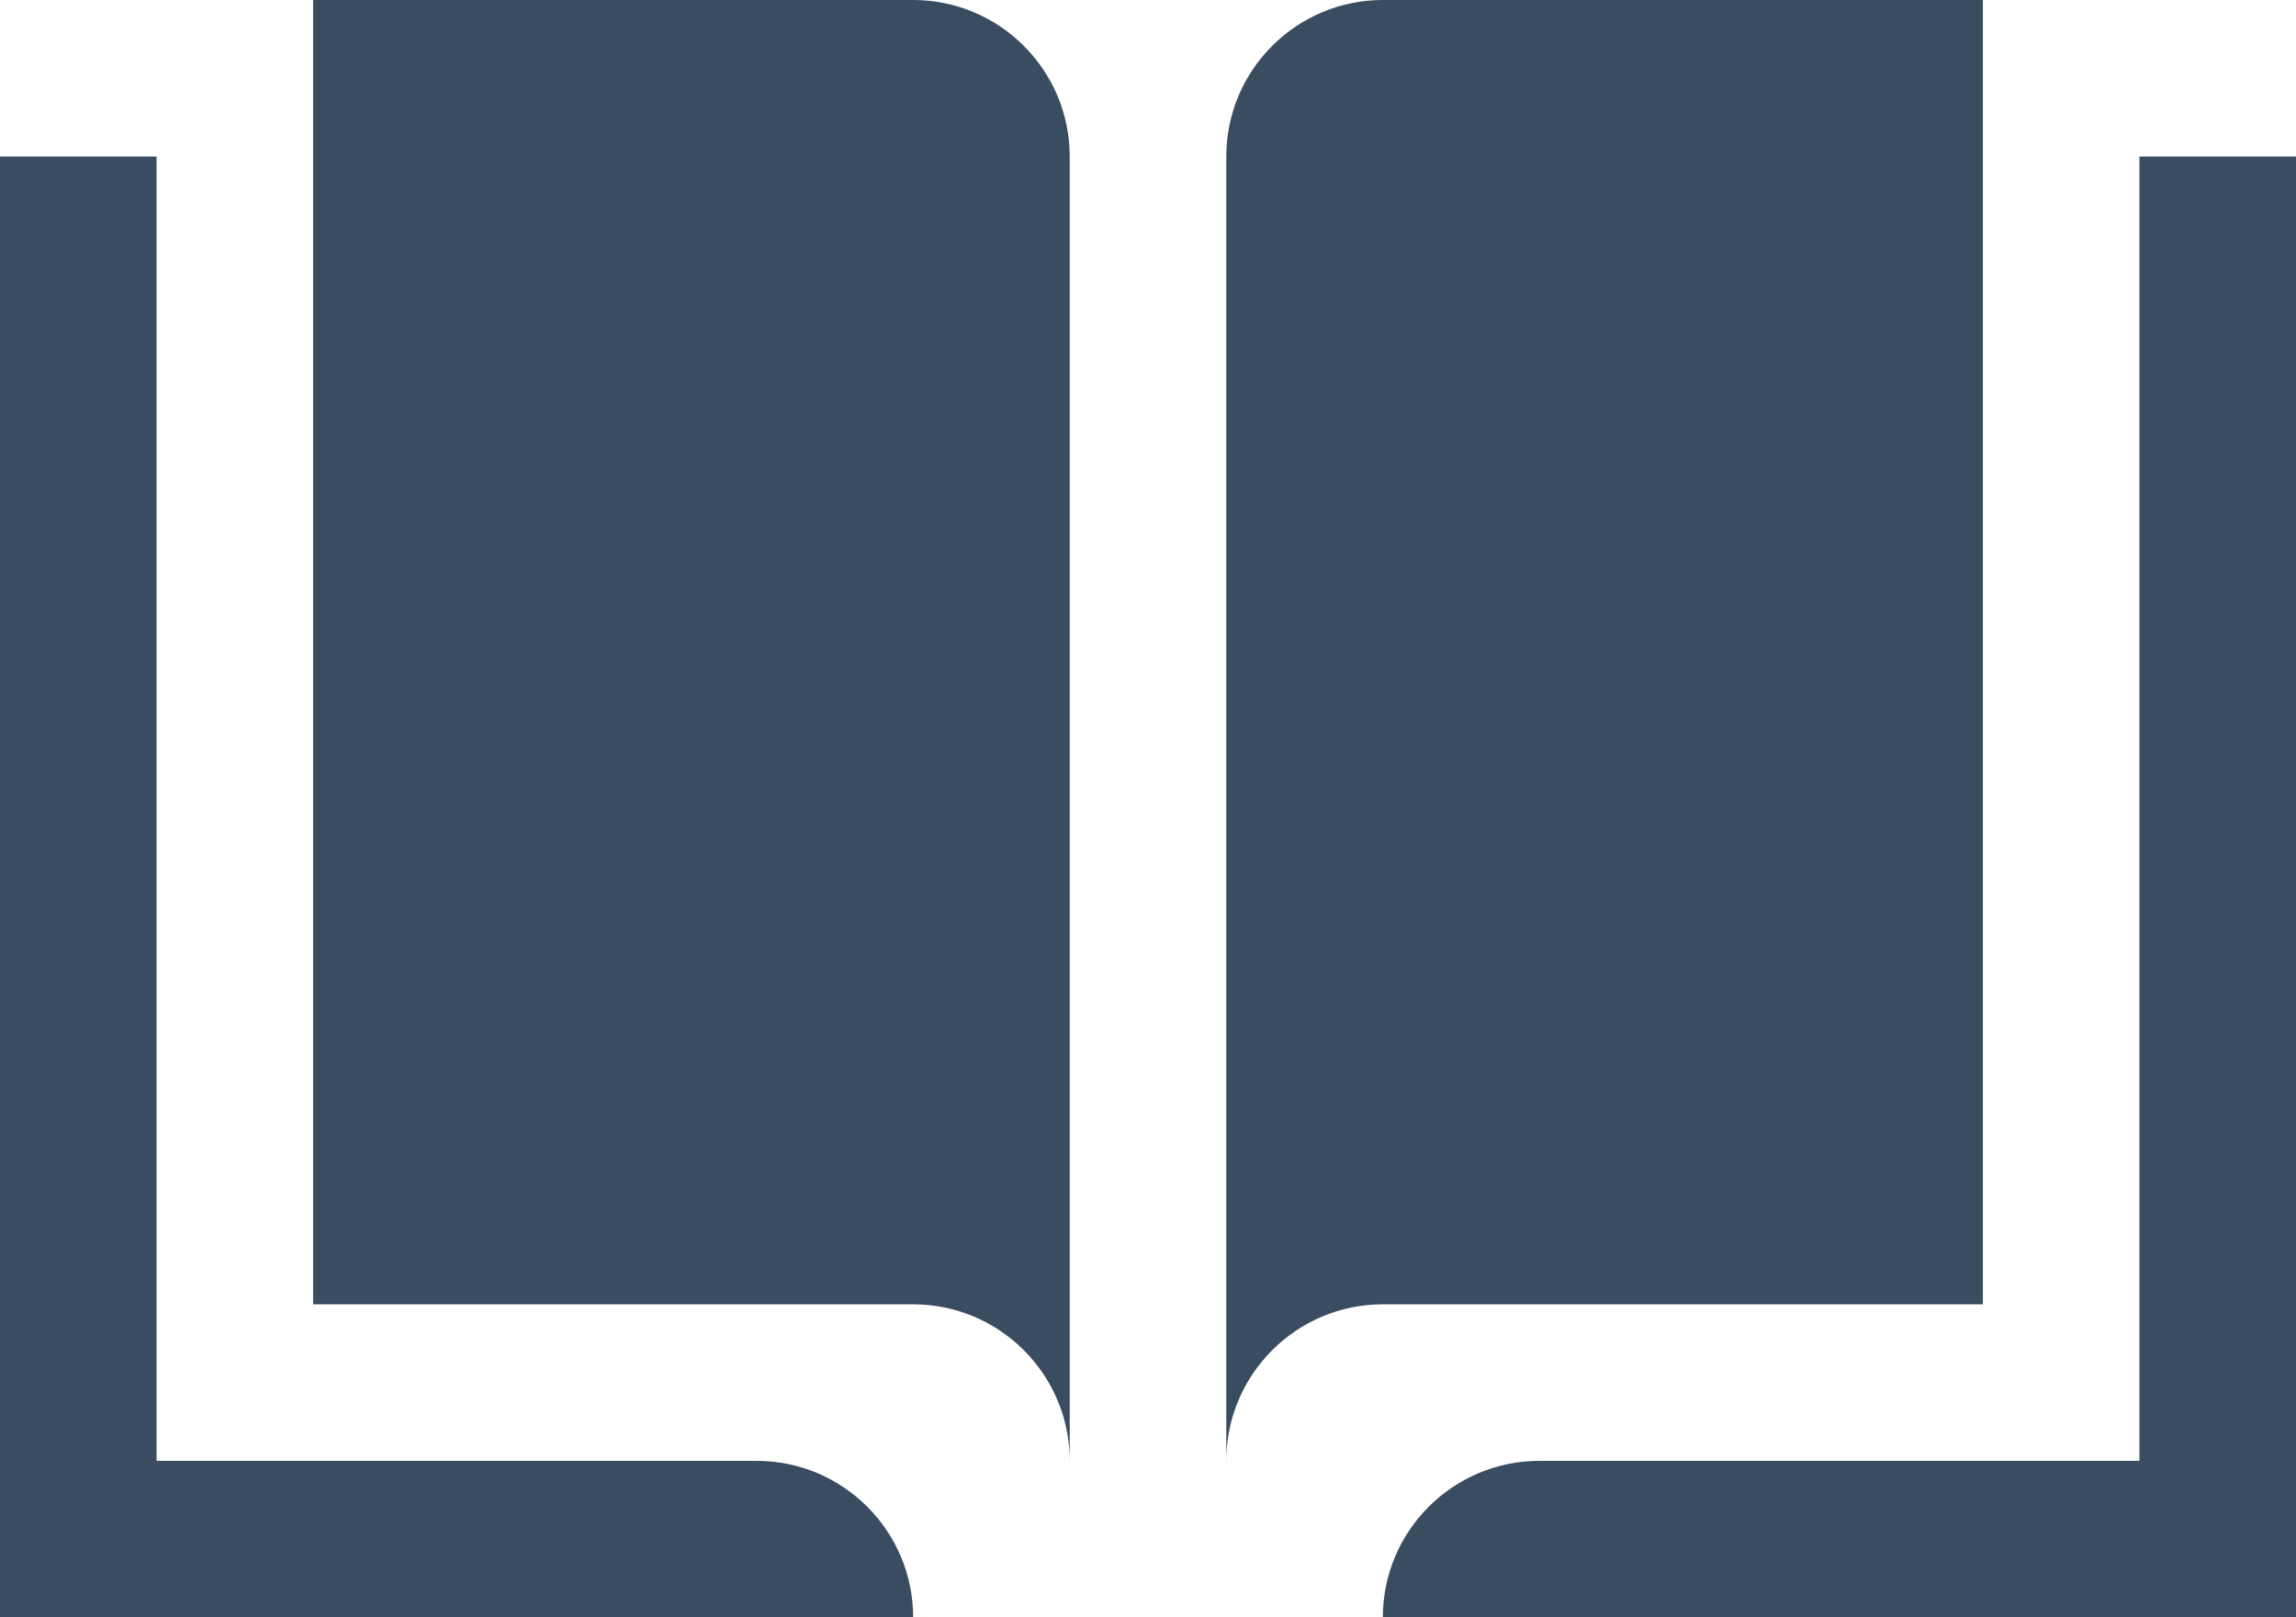
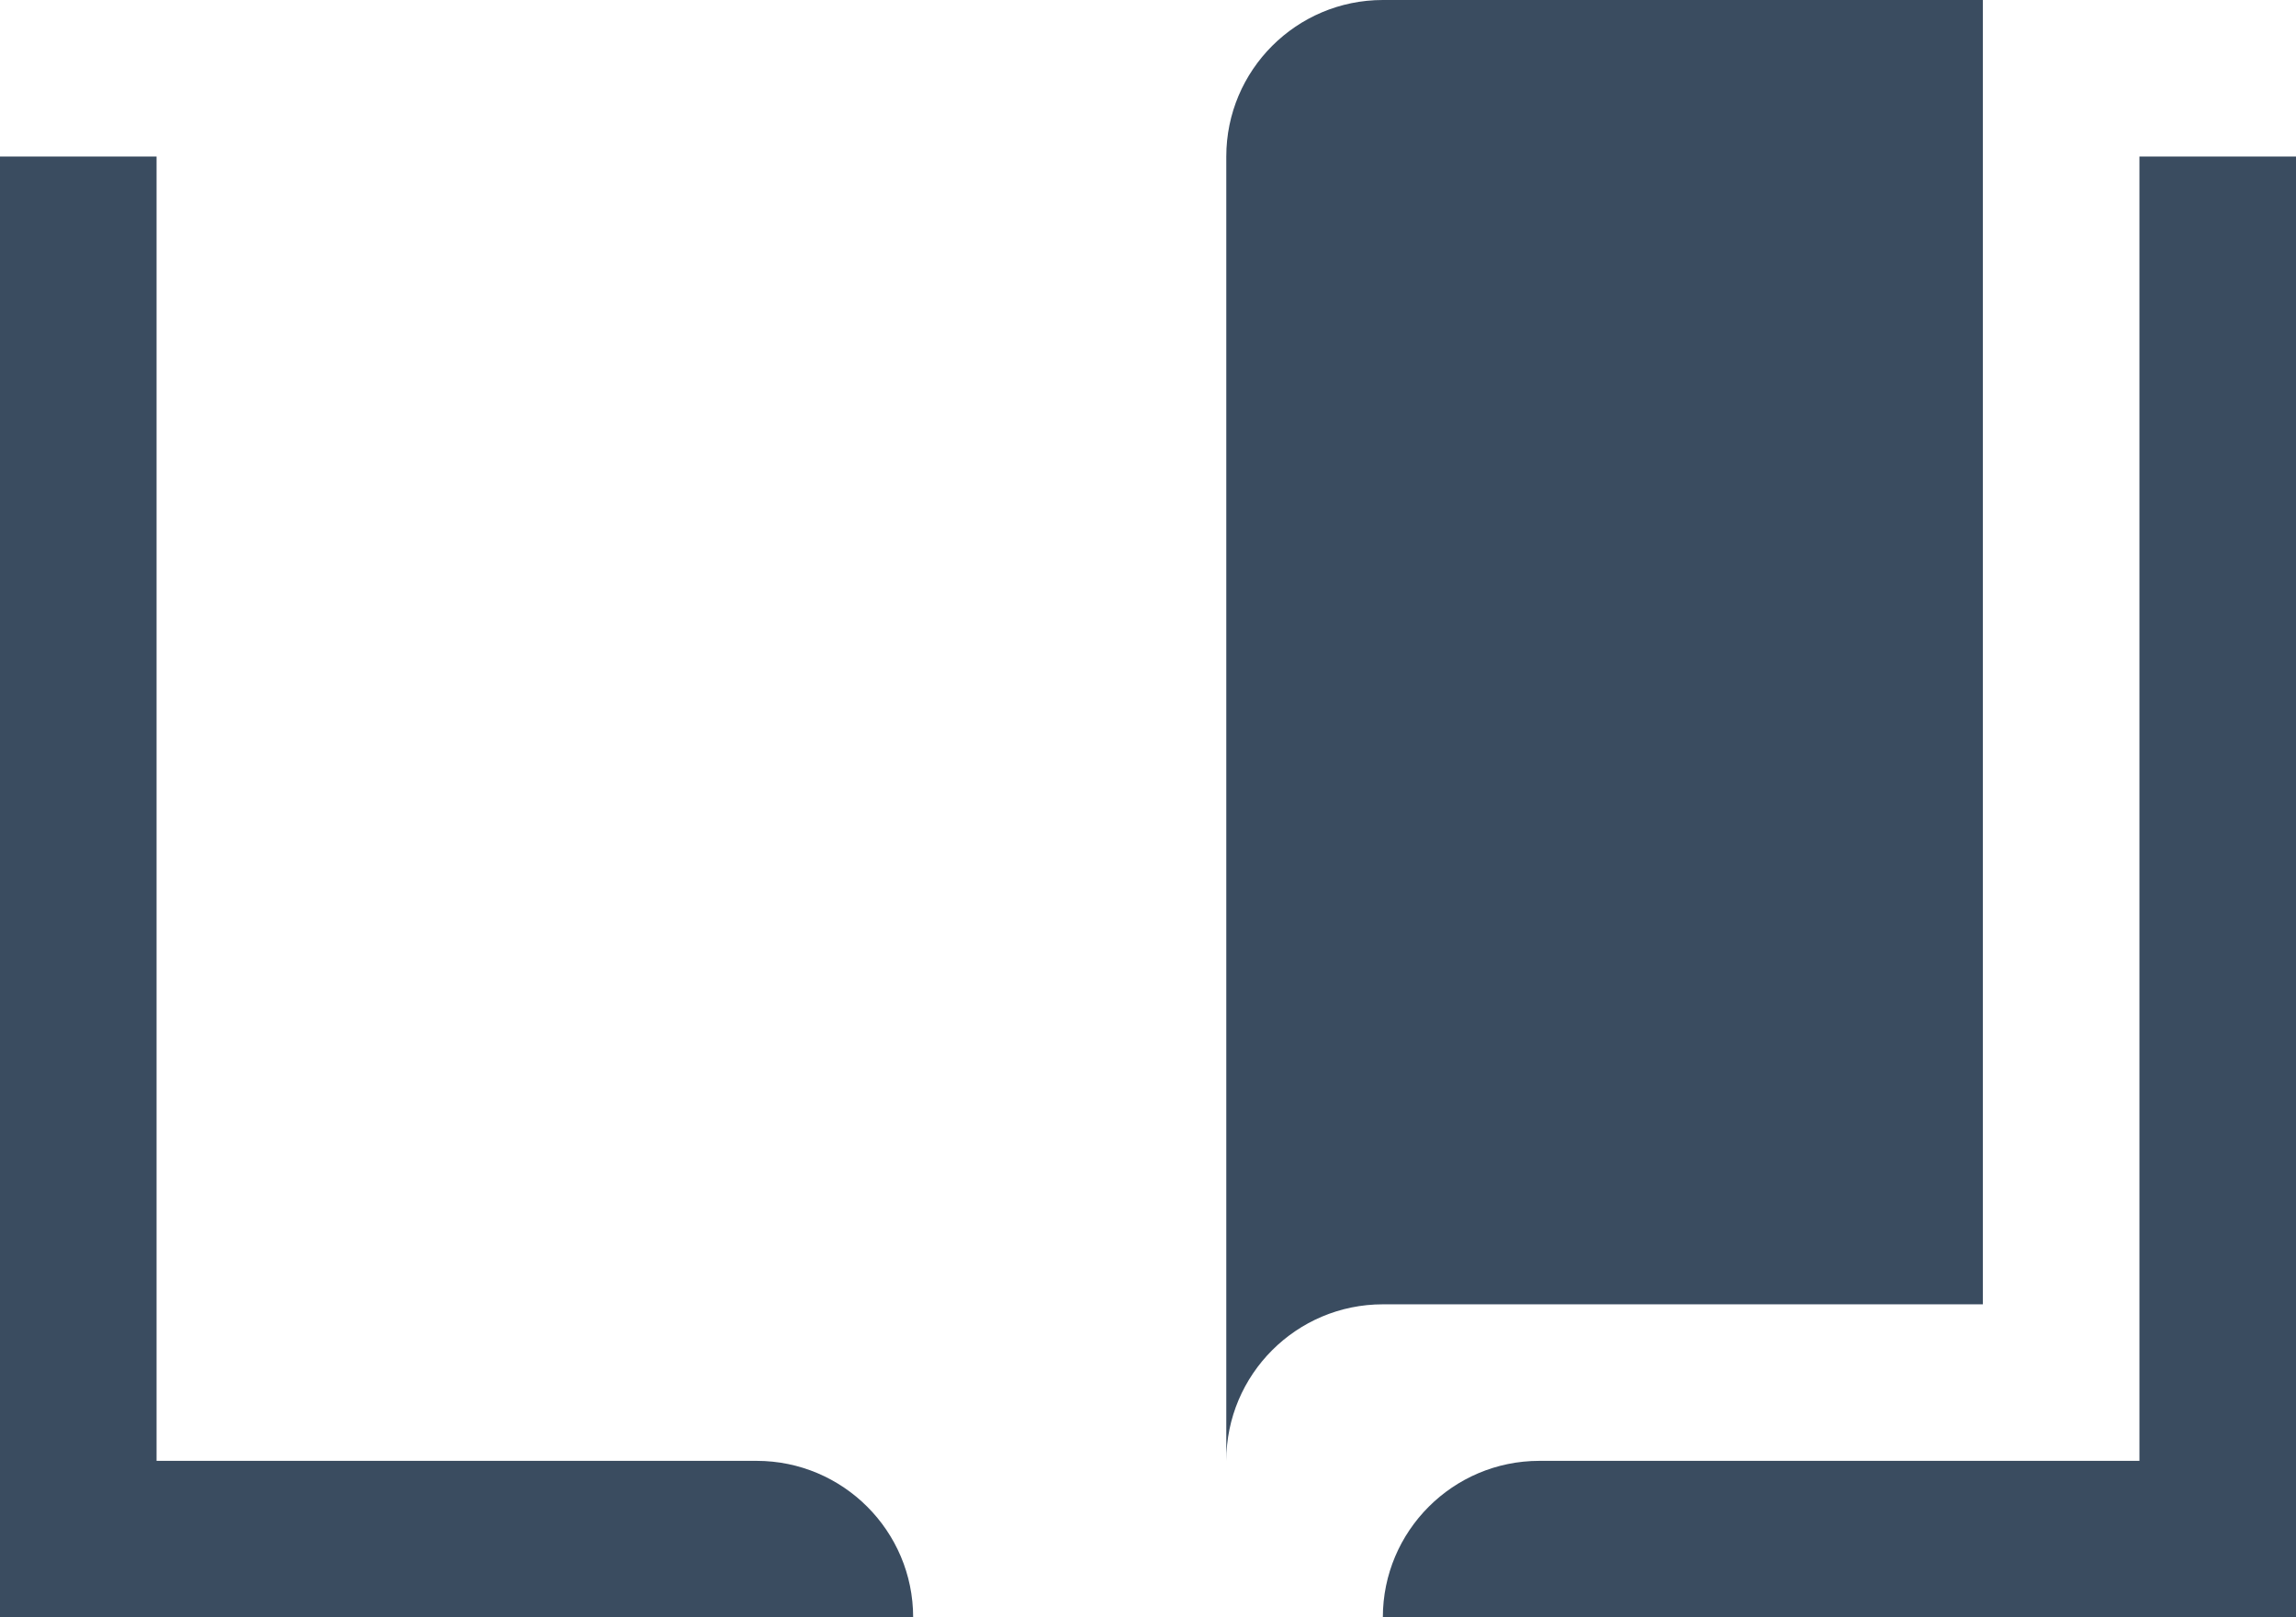
<svg xmlns="http://www.w3.org/2000/svg" id="_レイヤー_2" data-name="レイヤー 2" viewBox="0 0 59.54 41.95">
  <defs>
    <style>
      .cls-1 {
        fill: #3a4c60;
      }
    </style>
  </defs>
  <g id="_レイヤー_1-2" data-name="レイヤー 1">
    <g>
      <path class="cls-1" d="M35.86,0c-2.24,0-4.06,1.82-4.06,4.06v33.83c0-2.24,1.82-4.06,4.06-4.06h15.56V0h-15.56Z" />
-       <path class="cls-1" d="M23.68,0h-15.56v33.83h15.56c2.24,0,4.06,1.82,4.06,4.06V4.06c0-2.24-1.82-4.06-4.06-4.06Z" />
      <path class="cls-1" d="M55.48,4.06v33.83h-15.56c-2.24,0-4.06,1.82-4.06,4.06h23.68V4.06h-4.06Z" />
      <path class="cls-1" d="M19.62,37.89H4.06V4.06H0v37.89h23.68c0-2.24-1.82-4.06-4.06-4.06Z" />
    </g>
  </g>
</svg>